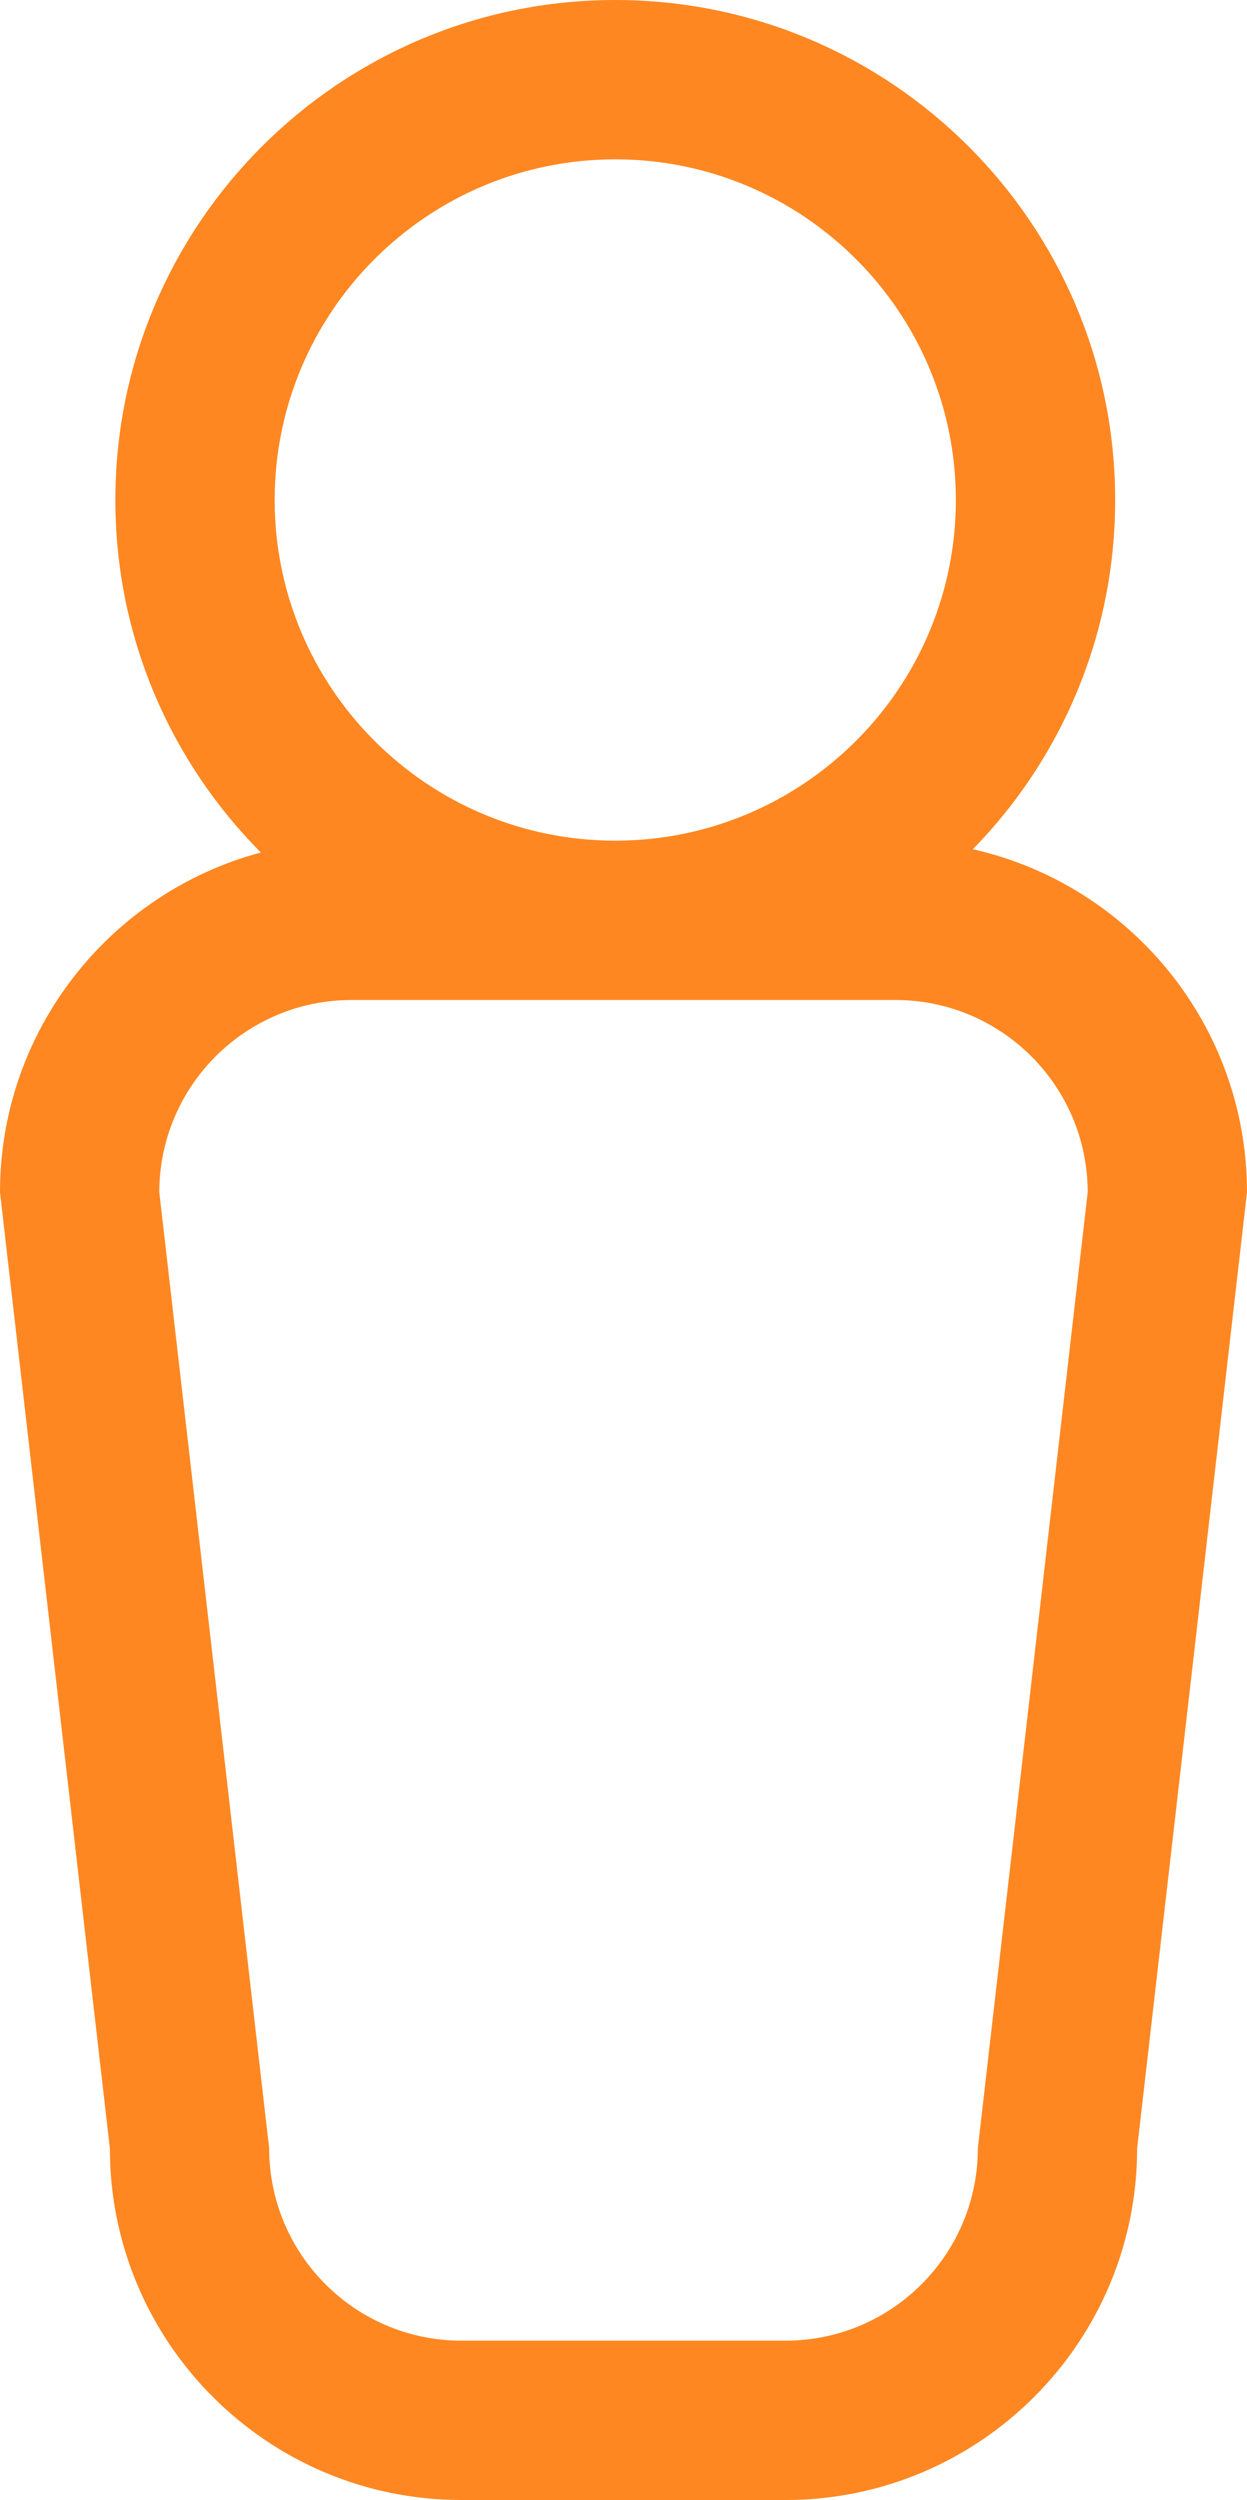
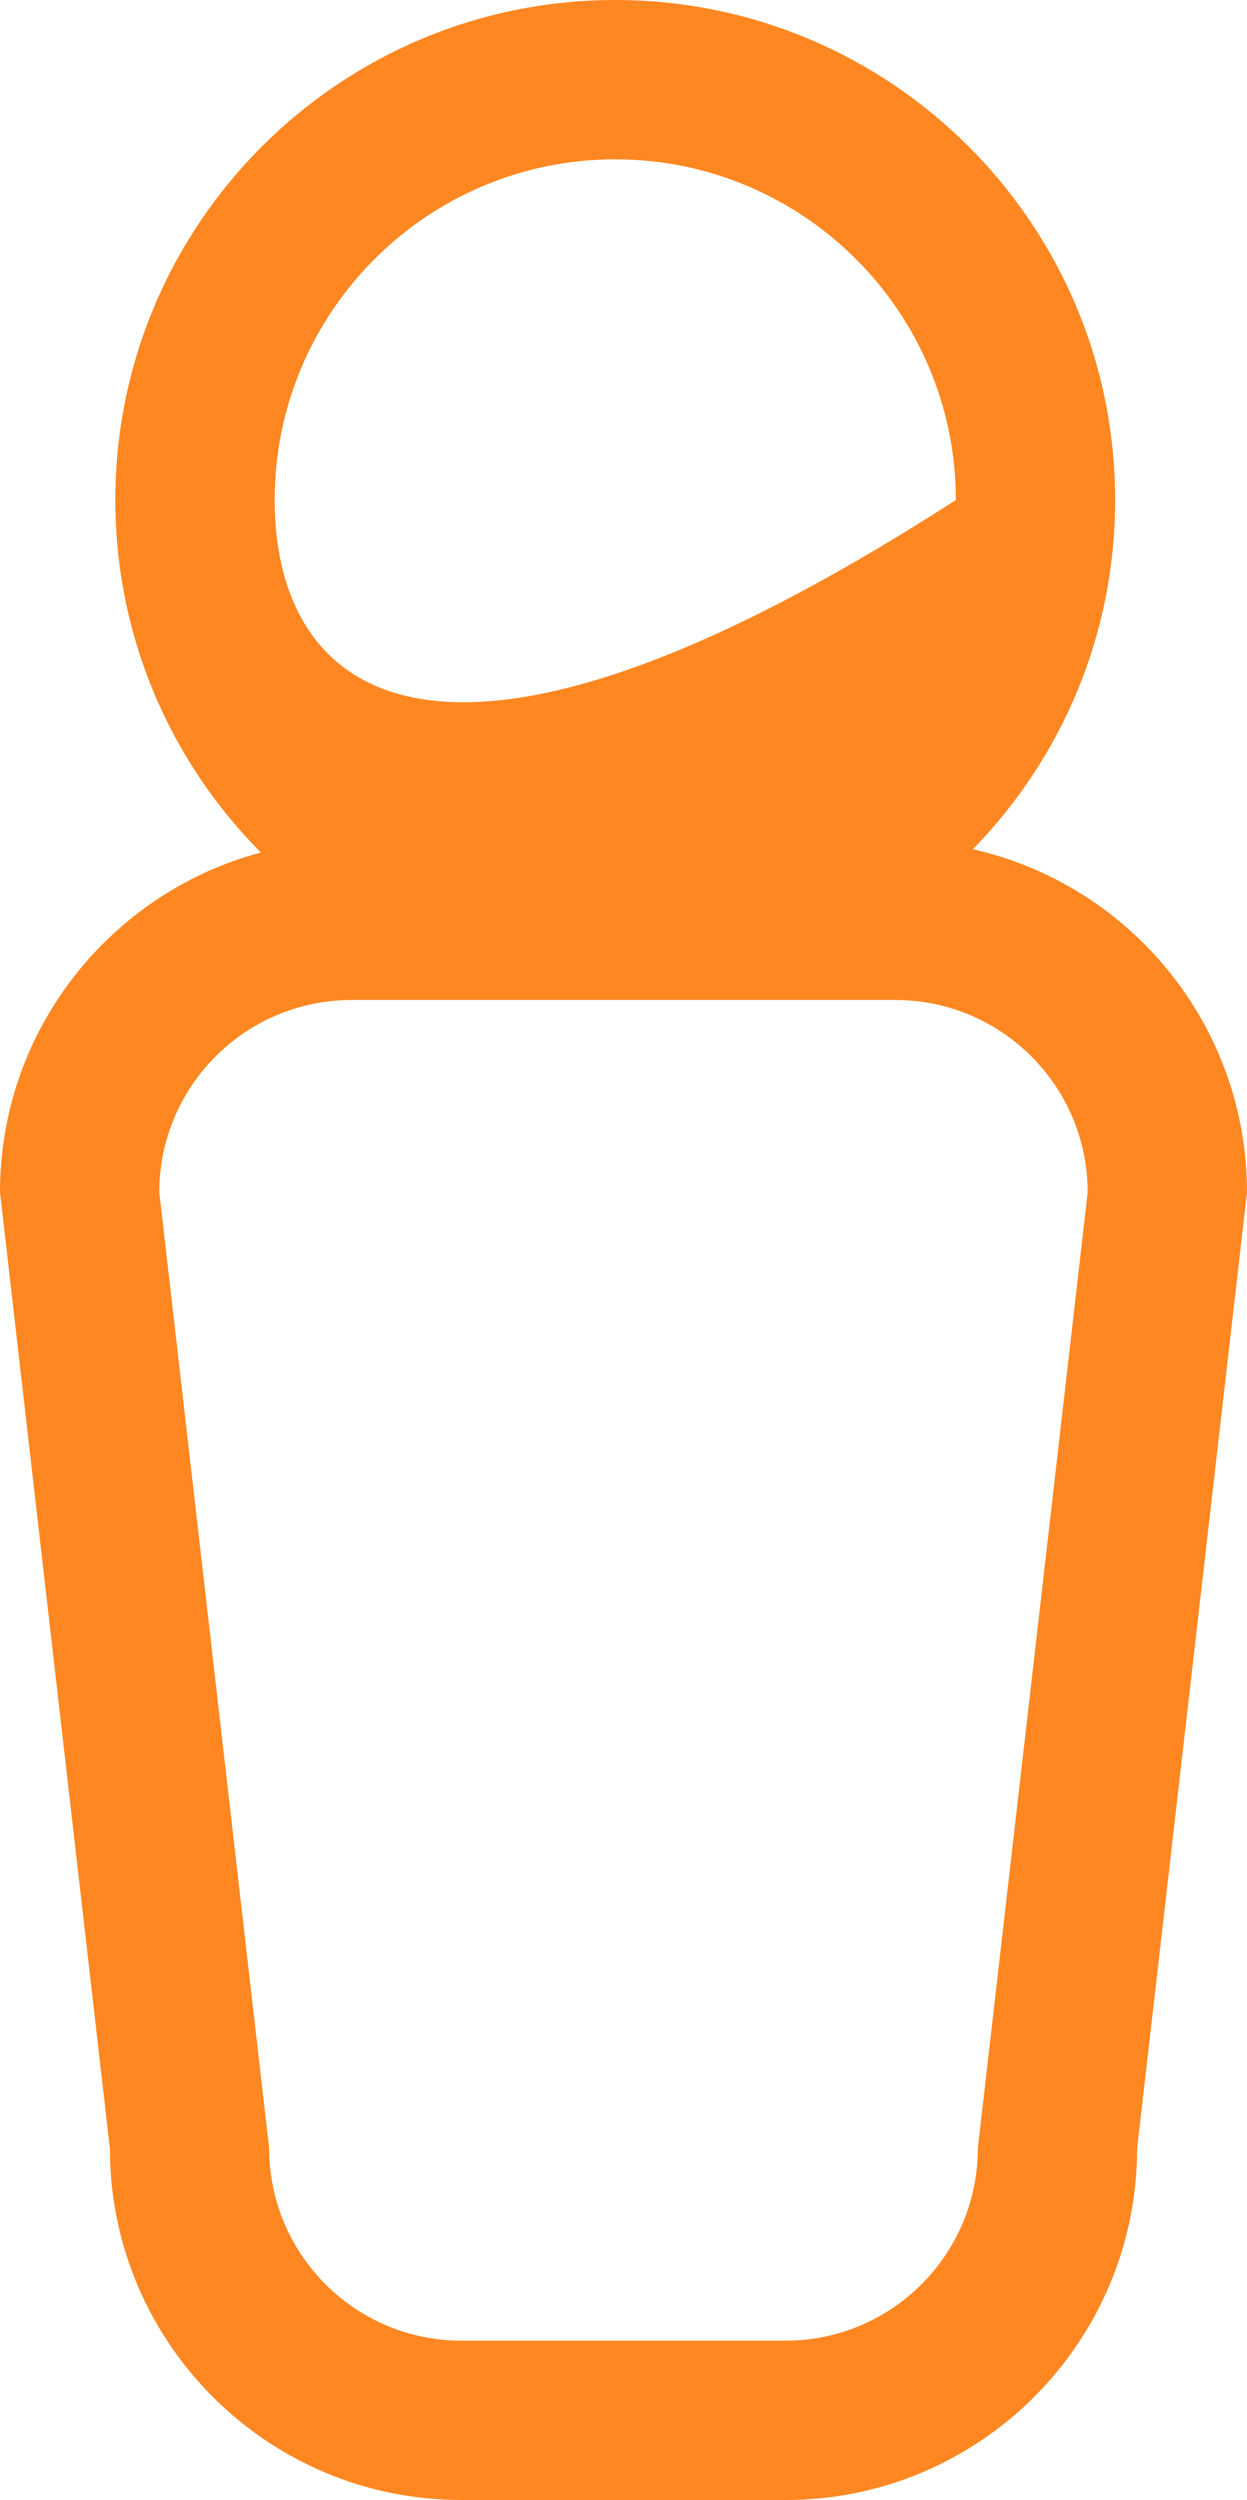
<svg xmlns="http://www.w3.org/2000/svg" width="100%" height="100%" viewBox="0 0 227 455" version="1.1" xml:space="preserve" style="fill-rule:evenodd;clip-rule:evenodd;stroke-linejoin:round;stroke-miterlimit:2;">
  <g transform="matrix(1,0,0,1,-144.5,-42.5)">
-     <path d="M191.987,197.655C164.658,204.942 144.5,229.886 144.5,259.5C144.5,259.5 164.5,433.5 164.5,433.5C164.5,468.823 193.177,497.5 228.5,497.5C228.5,497.5 287.5,497.5 287.5,497.5C322.823,497.5 351.5,468.823 351.5,433.5C351.5,433.5 371.5,259.5 371.5,259.5C371.5,229.02 350.147,203.488 321.598,197.061C337.622,180.652 347.5,158.22 347.5,133.5C347.5,83.276 306.724,42.5 256.5,42.5C206.276,42.5 165.5,83.276 165.5,133.5C165.5,158.522 175.621,181.198 191.987,197.655ZM342.5,259.5L322.5,433.5C322.5,452.817 306.817,468.5 287.5,468.5L228.5,468.5C209.183,468.5 193.5,452.817 193.5,433.5C193.5,433.5 173.5,259.5 173.5,259.5C173.5,240.183 189.183,224.5 208.5,224.5L307.5,224.5C326.817,224.5 342.5,240.183 342.5,259.5ZM256.5,71.5C290.719,71.5 318.5,99.281 318.5,133.5C318.5,167.719 290.719,195.5 256.5,195.5C222.281,195.5 194.5,167.719 194.5,133.5C194.5,99.281 222.281,71.5 256.5,71.5Z" style="fill:rgb(255,135,33);" />
+     <path d="M191.987,197.655C164.658,204.942 144.5,229.886 144.5,259.5C144.5,259.5 164.5,433.5 164.5,433.5C164.5,468.823 193.177,497.5 228.5,497.5C228.5,497.5 287.5,497.5 287.5,497.5C322.823,497.5 351.5,468.823 351.5,433.5C351.5,433.5 371.5,259.5 371.5,259.5C371.5,229.02 350.147,203.488 321.598,197.061C337.622,180.652 347.5,158.22 347.5,133.5C347.5,83.276 306.724,42.5 256.5,42.5C206.276,42.5 165.5,83.276 165.5,133.5C165.5,158.522 175.621,181.198 191.987,197.655ZM342.5,259.5L322.5,433.5C322.5,452.817 306.817,468.5 287.5,468.5L228.5,468.5C209.183,468.5 193.5,452.817 193.5,433.5C193.5,433.5 173.5,259.5 173.5,259.5C173.5,240.183 189.183,224.5 208.5,224.5L307.5,224.5C326.817,224.5 342.5,240.183 342.5,259.5ZM256.5,71.5C290.719,71.5 318.5,99.281 318.5,133.5C222.281,195.5 194.5,167.719 194.5,133.5C194.5,99.281 222.281,71.5 256.5,71.5Z" style="fill:rgb(255,135,33);" />
  </g>
</svg>